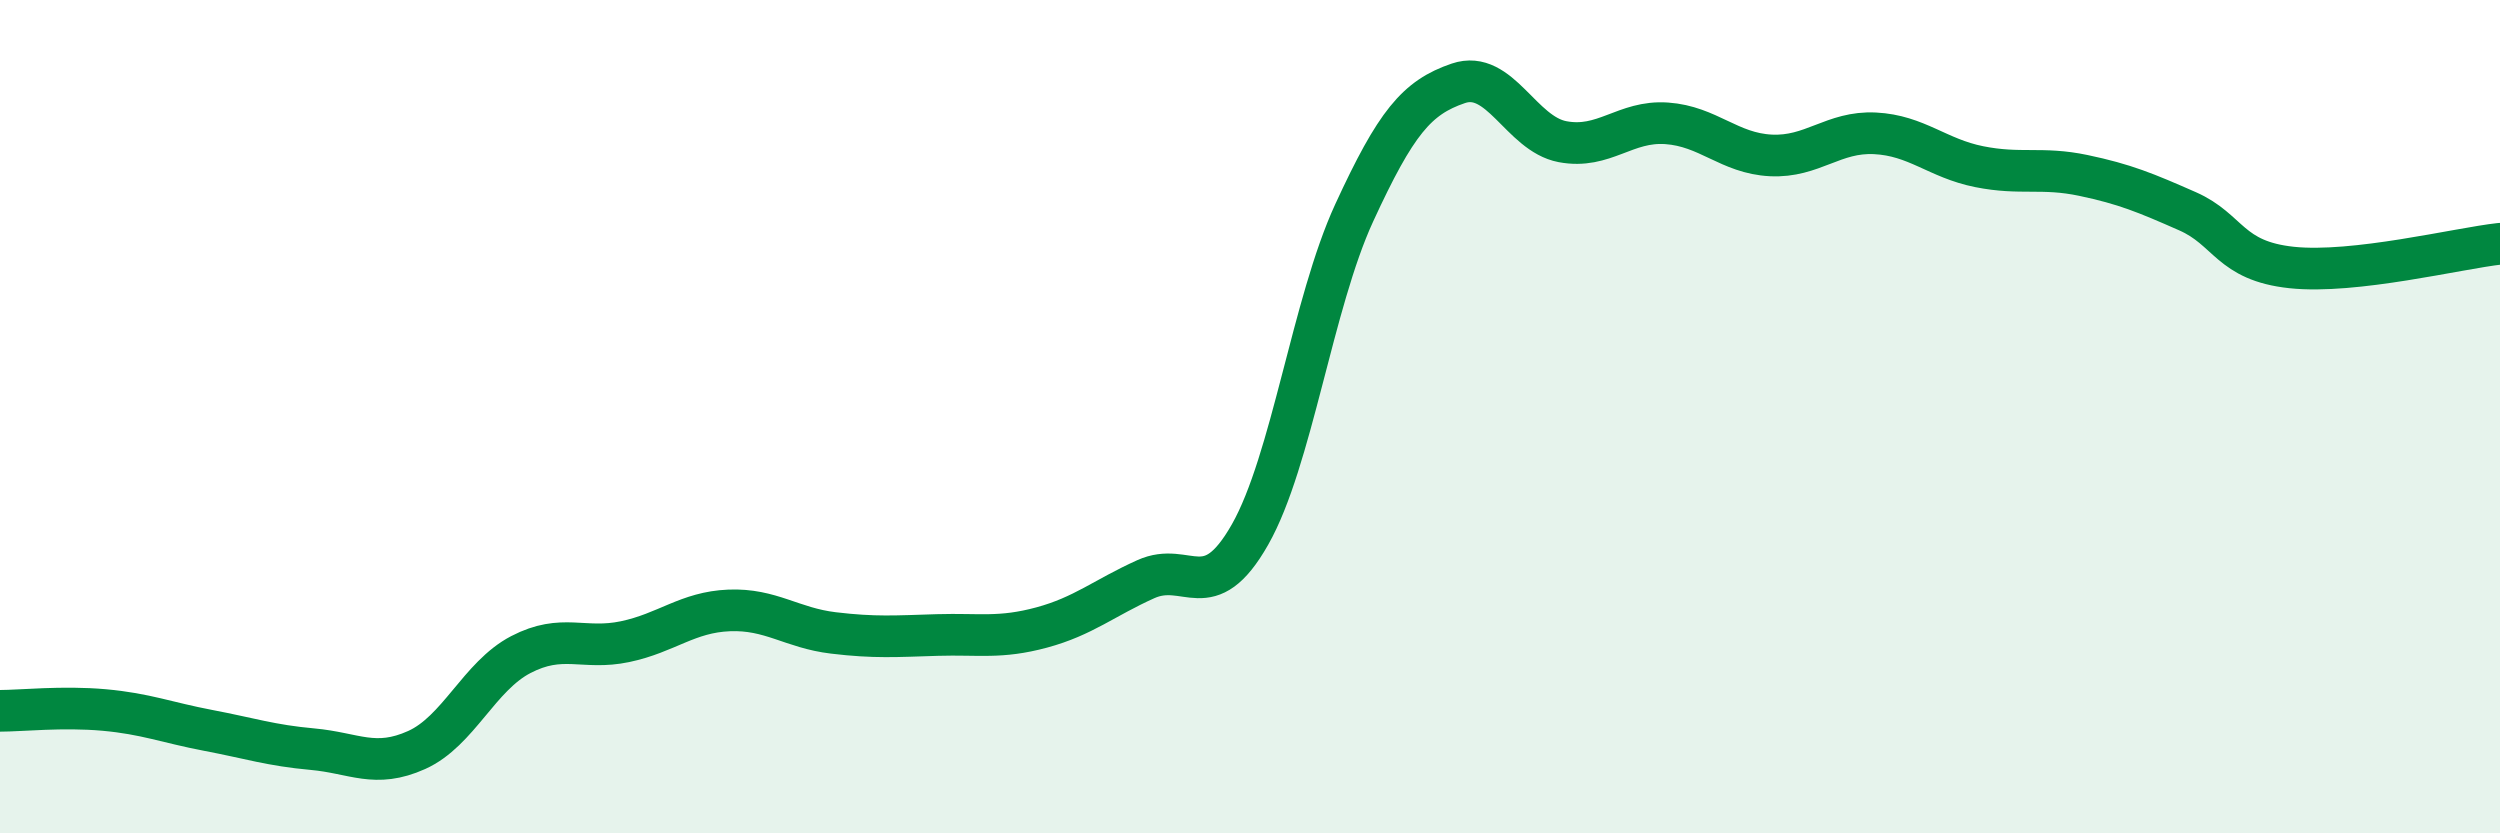
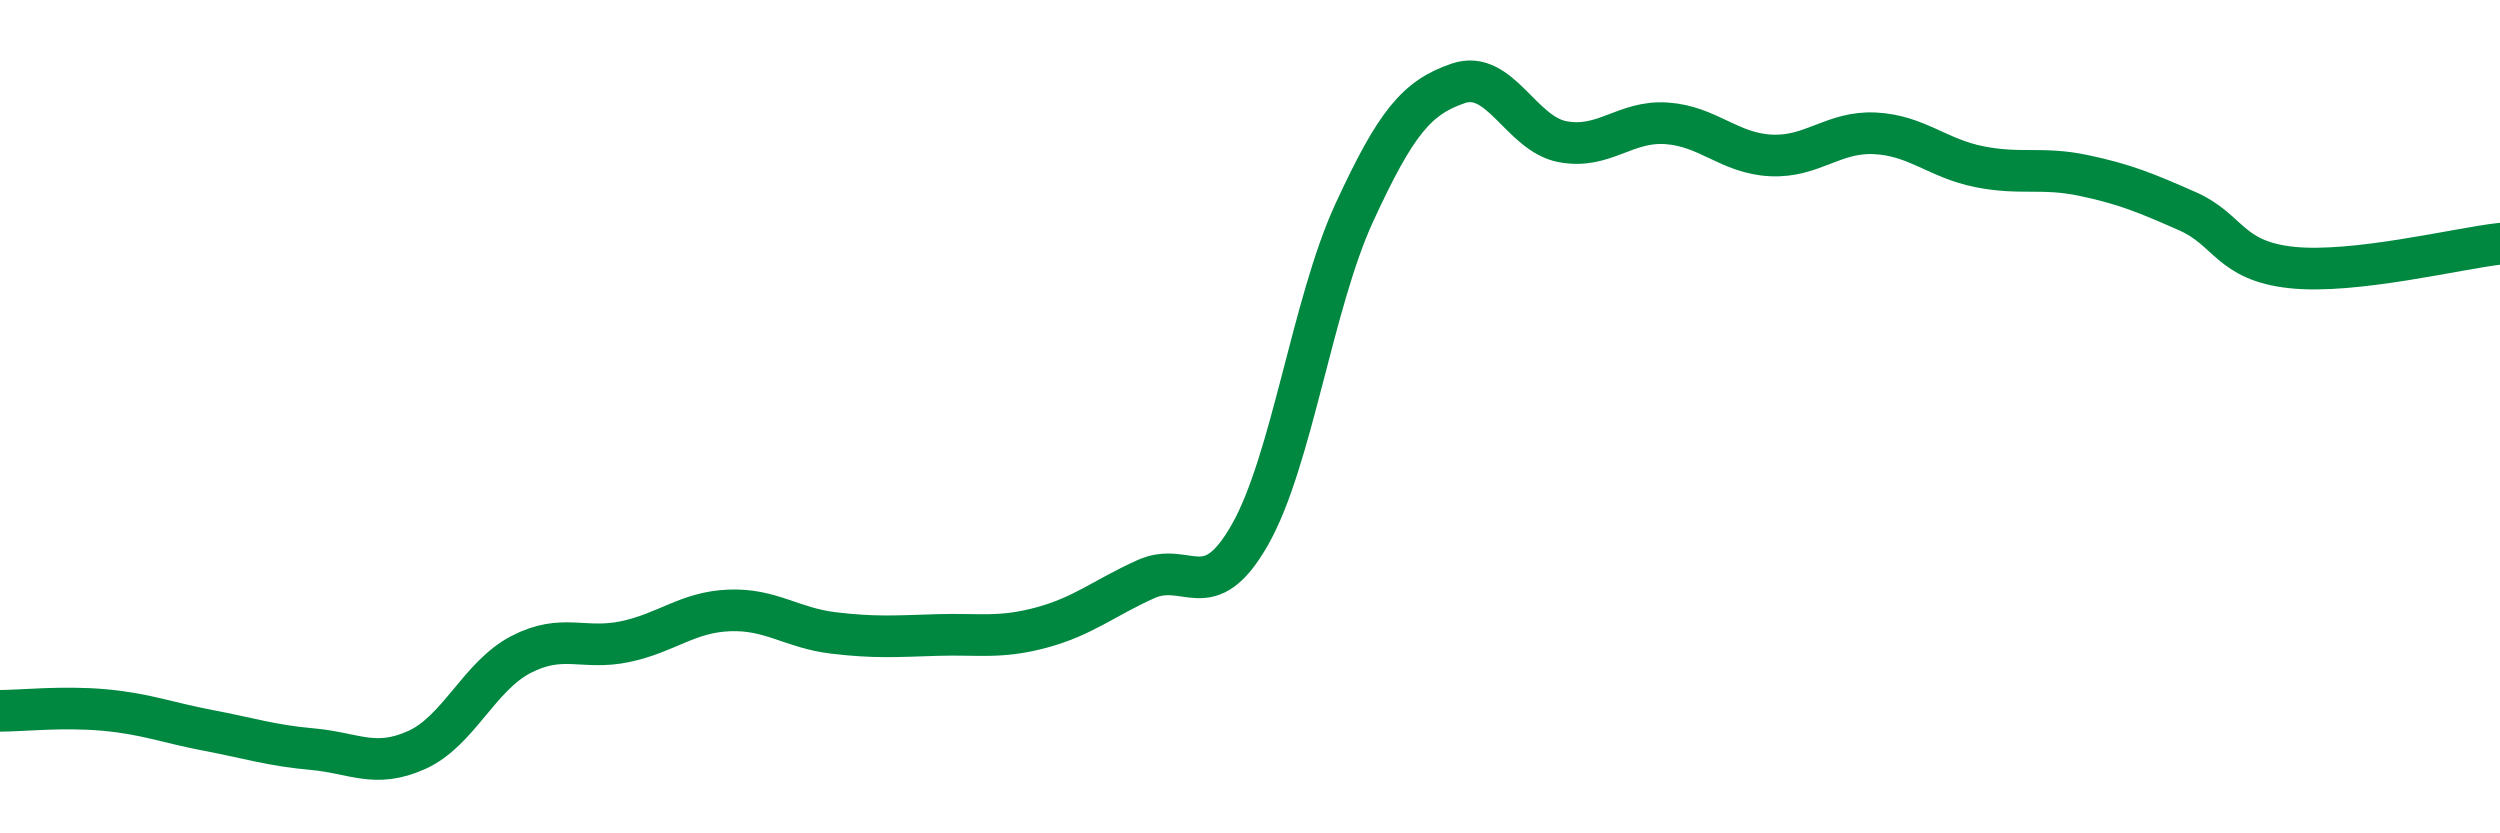
<svg xmlns="http://www.w3.org/2000/svg" width="60" height="20" viewBox="0 0 60 20">
-   <path d="M 0,17.06 C 0.5,17.06 1.5,16.95 2.5,17.04 C 3.5,17.13 4,17.34 5,17.53 C 6,17.72 6.5,17.89 7.5,17.98 C 8.5,18.07 9,18.45 10,18 C 11,17.55 11.5,16.23 12.5,15.71 C 13.5,15.19 14,15.61 15,15.4 C 16,15.19 16.5,14.69 17.5,14.65 C 18.5,14.61 19,15.07 20,15.19 C 21,15.31 21.5,15.27 22.5,15.24 C 23.5,15.21 24,15.33 25,15.06 C 26,14.79 26.5,14.35 27.5,13.9 C 28.5,13.45 29,14.59 30,12.83 C 31,11.07 31.5,7.28 32.5,5.11 C 33.5,2.94 34,2.34 35,2 C 36,1.66 36.5,3.21 37.5,3.4 C 38.5,3.59 39,2.89 40,2.96 C 41,3.03 41.5,3.68 42.5,3.73 C 43.5,3.78 44,3.15 45,3.2 C 46,3.25 46.5,3.8 47.5,4 C 48.5,4.2 49,4 50,4.21 C 51,4.42 51.5,4.63 52.5,5.07 C 53.5,5.51 53.5,6.26 55,6.42 C 56.5,6.58 59,5.96 60,5.85L60 20L0 20Z" fill="#008740" opacity="0.1" stroke-linecap="round" stroke-linejoin="round" />
  <path d="M 0,17.06 C 0.5,17.06 1.5,16.95 2.5,17.04 C 3.5,17.13 4,17.34 5,17.53 C 6,17.72 6.5,17.89 7.5,17.98 C 8.5,18.07 9,18.45 10,18 C 11,17.55 11.5,16.23 12.5,15.71 C 13.5,15.19 14,15.61 15,15.4 C 16,15.19 16.5,14.69 17.5,14.65 C 18.5,14.61 19,15.07 20,15.19 C 21,15.31 21.5,15.27 22.5,15.24 C 23.5,15.21 24,15.33 25,15.06 C 26,14.79 26.5,14.35 27.5,13.9 C 28.5,13.45 29,14.59 30,12.83 C 31,11.07 31.5,7.28 32.5,5.11 C 33.5,2.94 34,2.34 35,2 C 36,1.66 36.5,3.21 37.5,3.4 C 38.5,3.59 39,2.89 40,2.96 C 41,3.03 41.5,3.68 42.5,3.73 C 43.5,3.78 44,3.15 45,3.2 C 46,3.25 46.5,3.8 47.5,4 C 48.5,4.2 49,4 50,4.21 C 51,4.42 51.5,4.63 52.5,5.07 C 53.5,5.51 53.5,6.26 55,6.42 C 56.5,6.58 59,5.96 60,5.85" stroke="#008740" stroke-width="1" fill="none" stroke-linecap="round" stroke-linejoin="round" />
</svg>